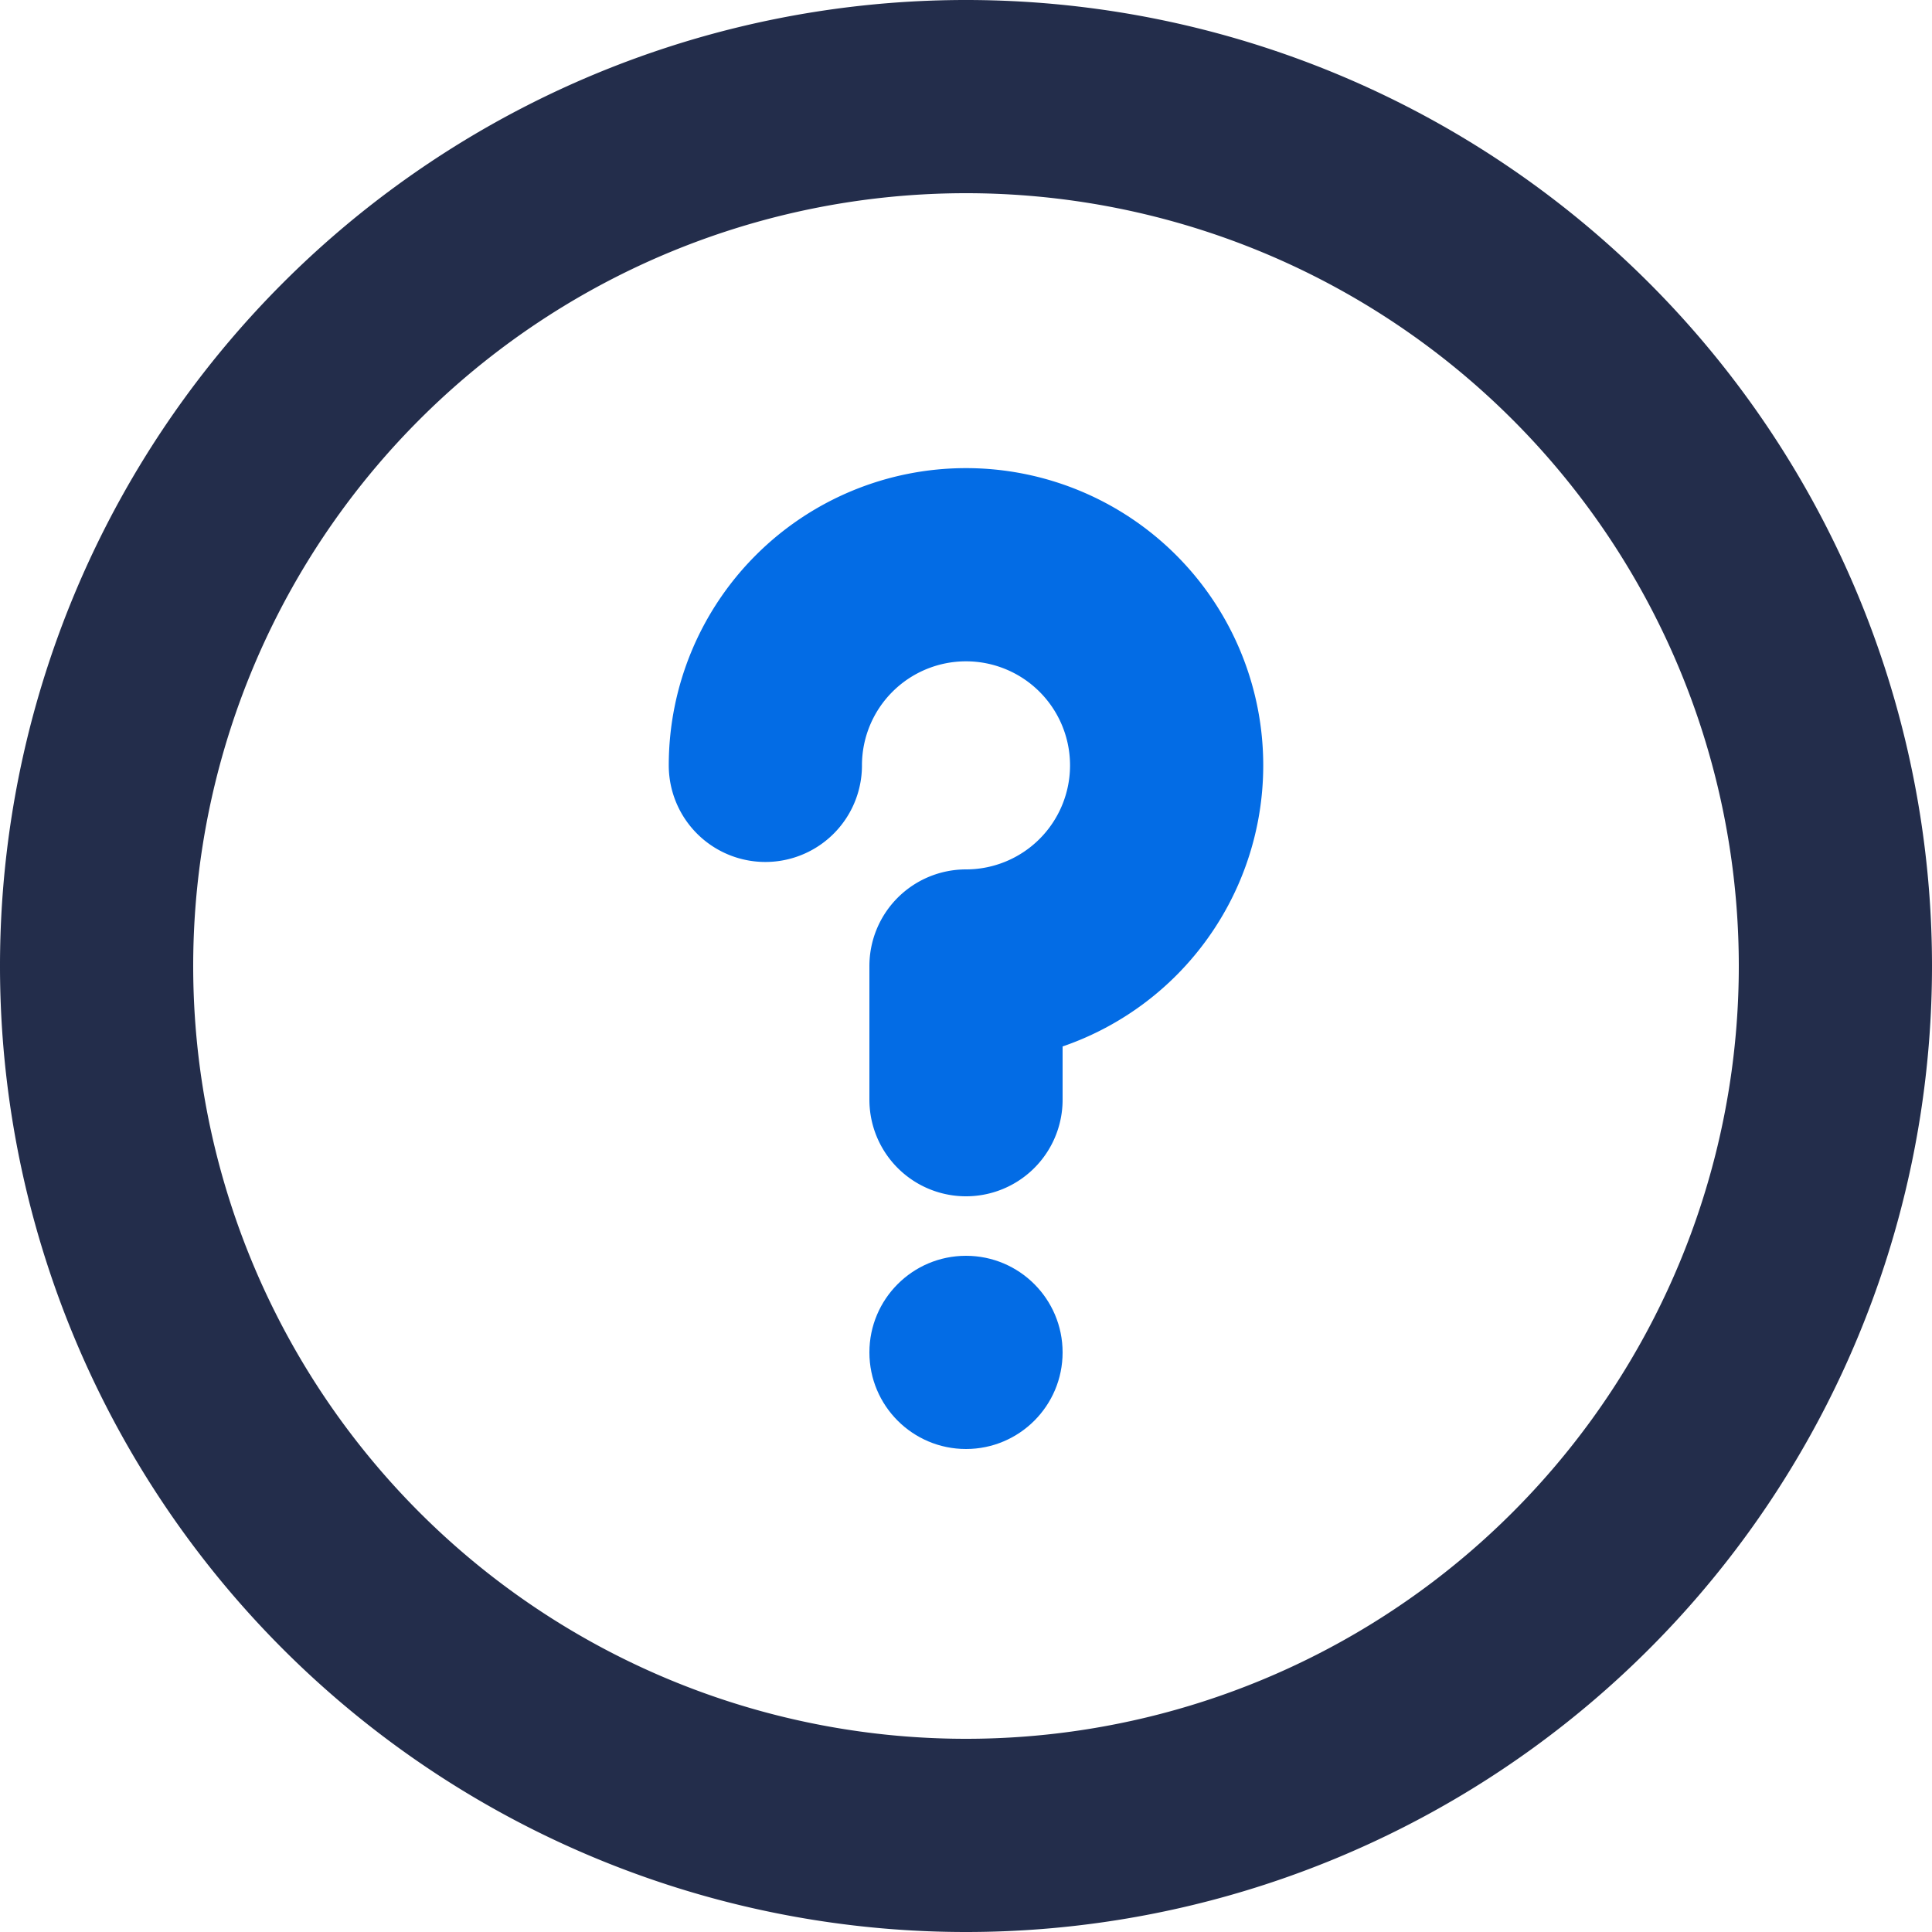
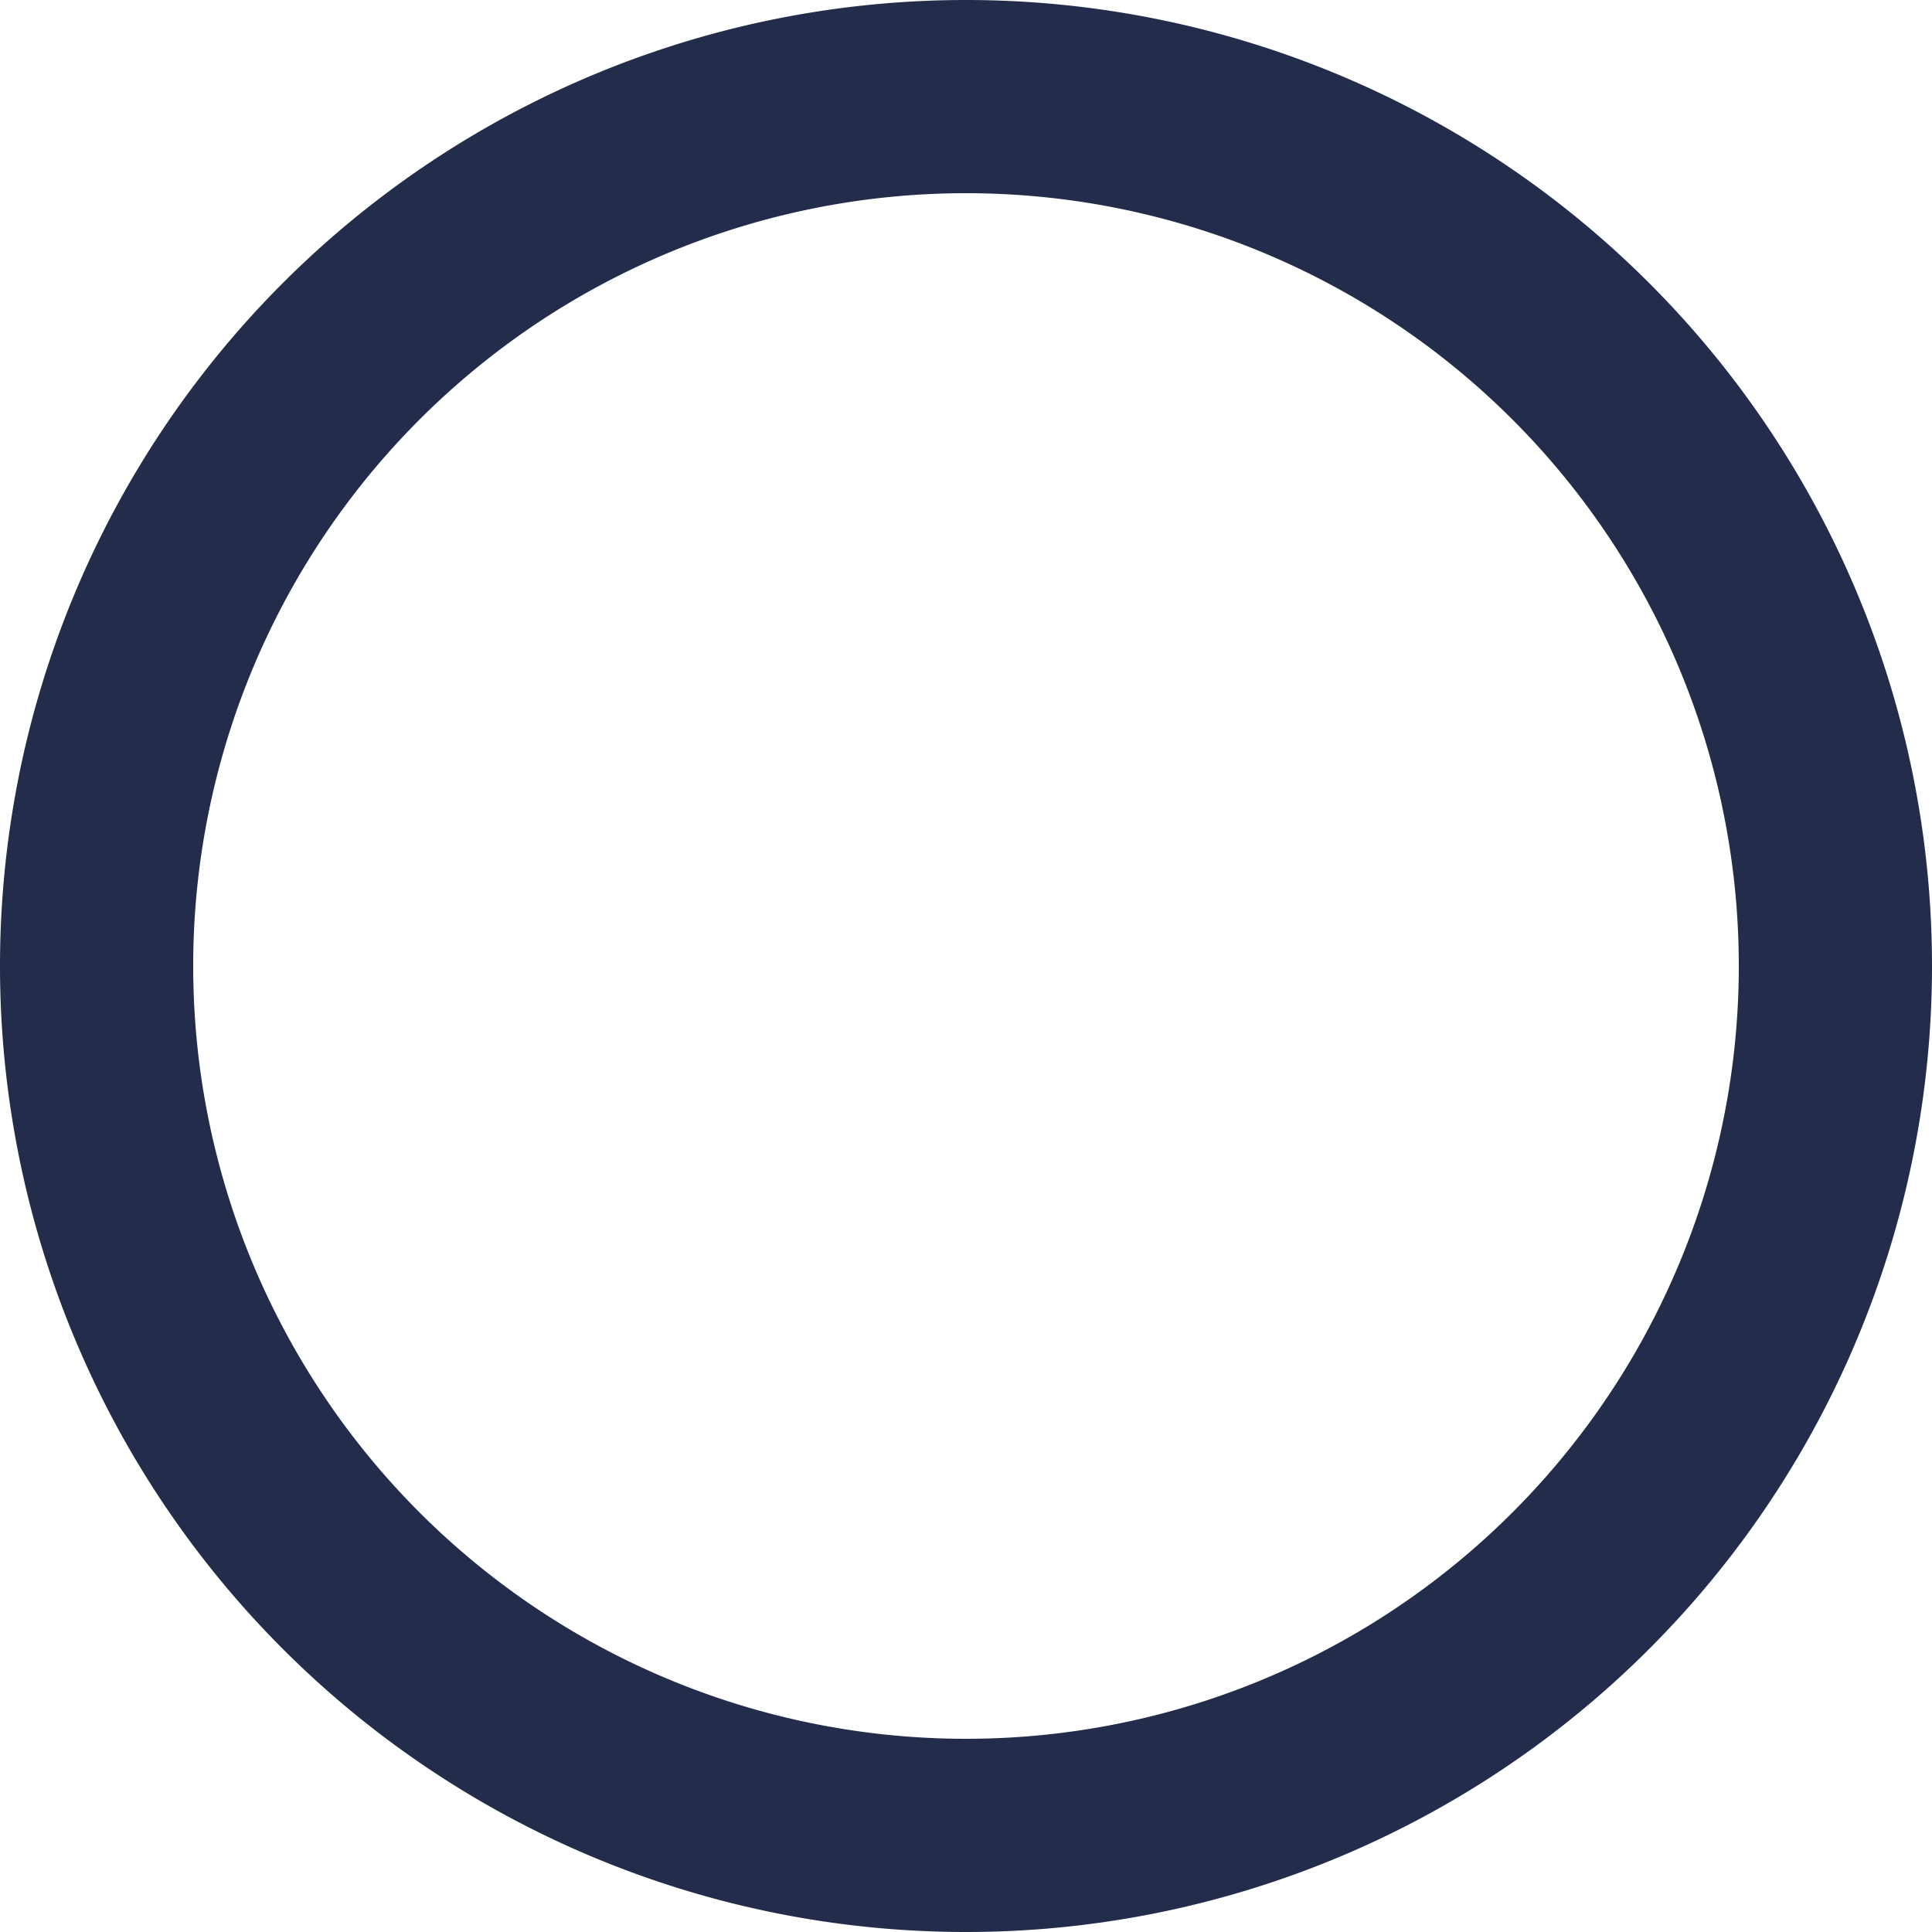
<svg xmlns="http://www.w3.org/2000/svg" width="20" height="20" fill="none">
  <g clip-path="url(#a)">
    <path stroke="#232D4B" stroke-linecap="round" stroke-linejoin="round" stroke-width="2" d="M10 19a9 9 0 1 0 0-18 9 9 0 0 0 0 18" />
-     <path stroke="#036CE5" stroke-linecap="round" stroke-linejoin="round" stroke-width="2" d="M7.923 7.923A2.077 2.077 0 1 1 10 10v1.384" />
-     <circle cx="10" cy="14" r="1" fill="#036CE5" />
  </g>
  <defs>
    <clipPath id="a">
      <path fill="#fff" d="M0 0h20v20H0z" />
    </clipPath>
  </defs>
</svg>